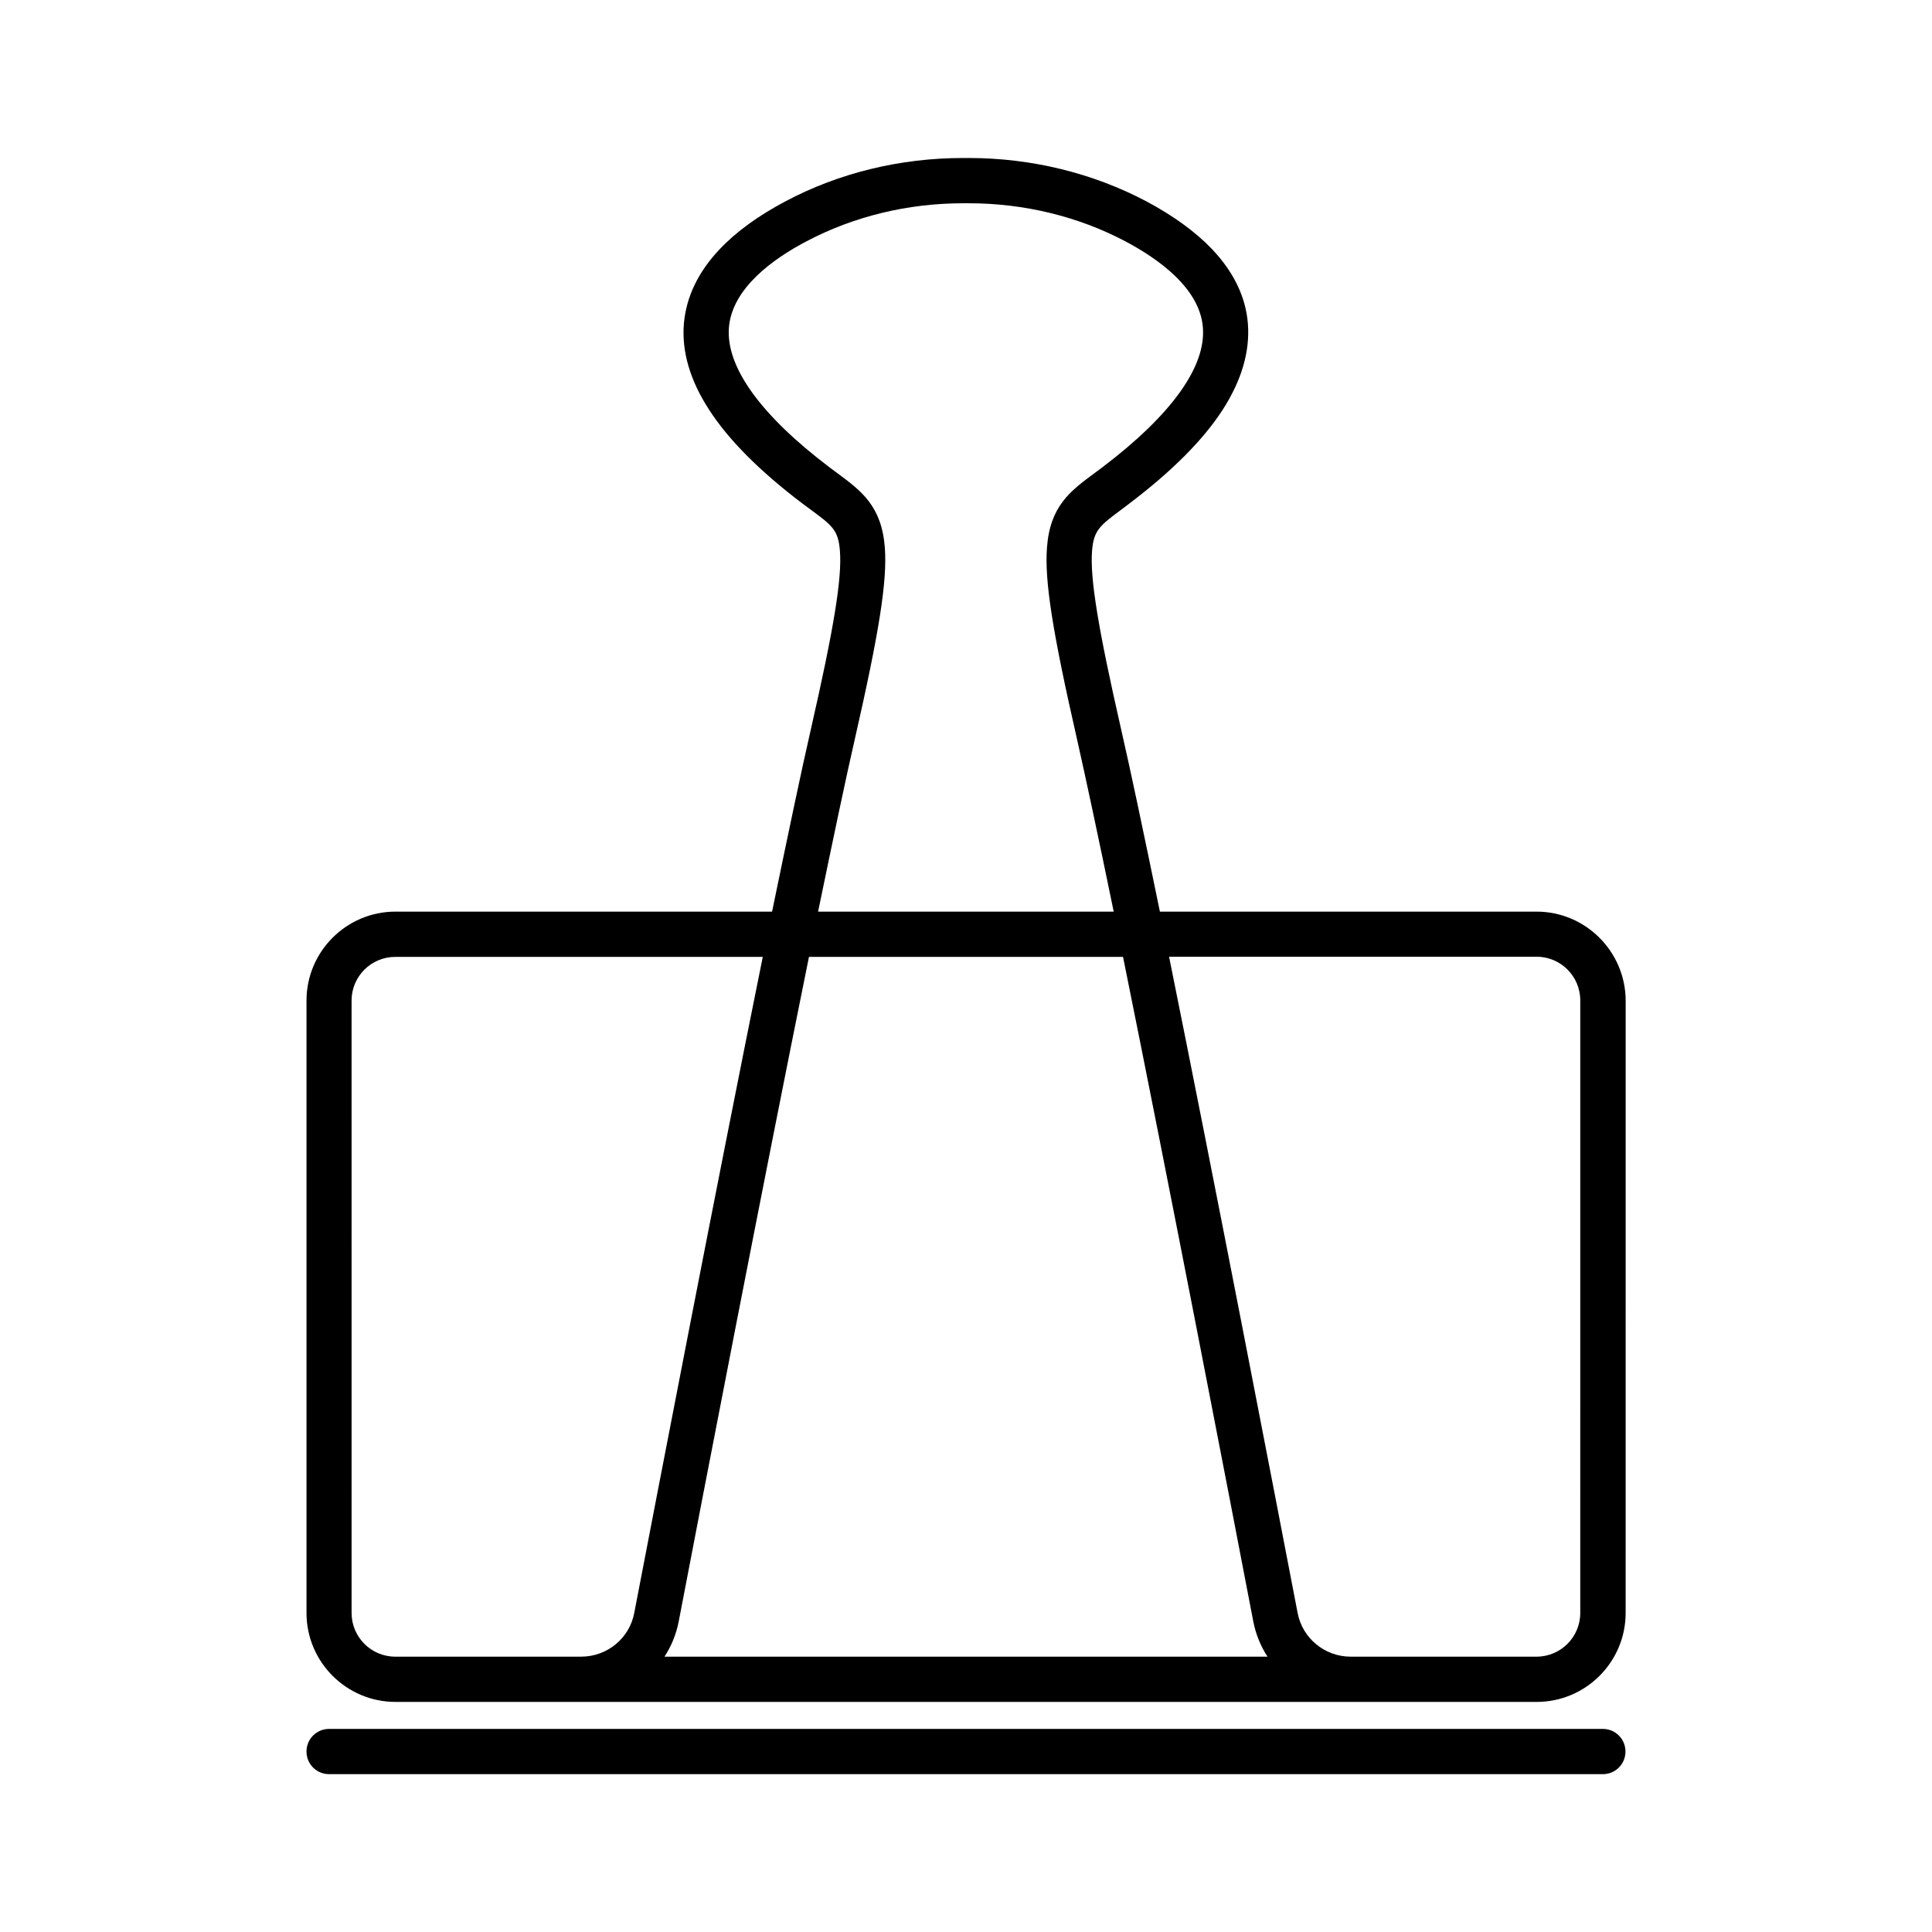
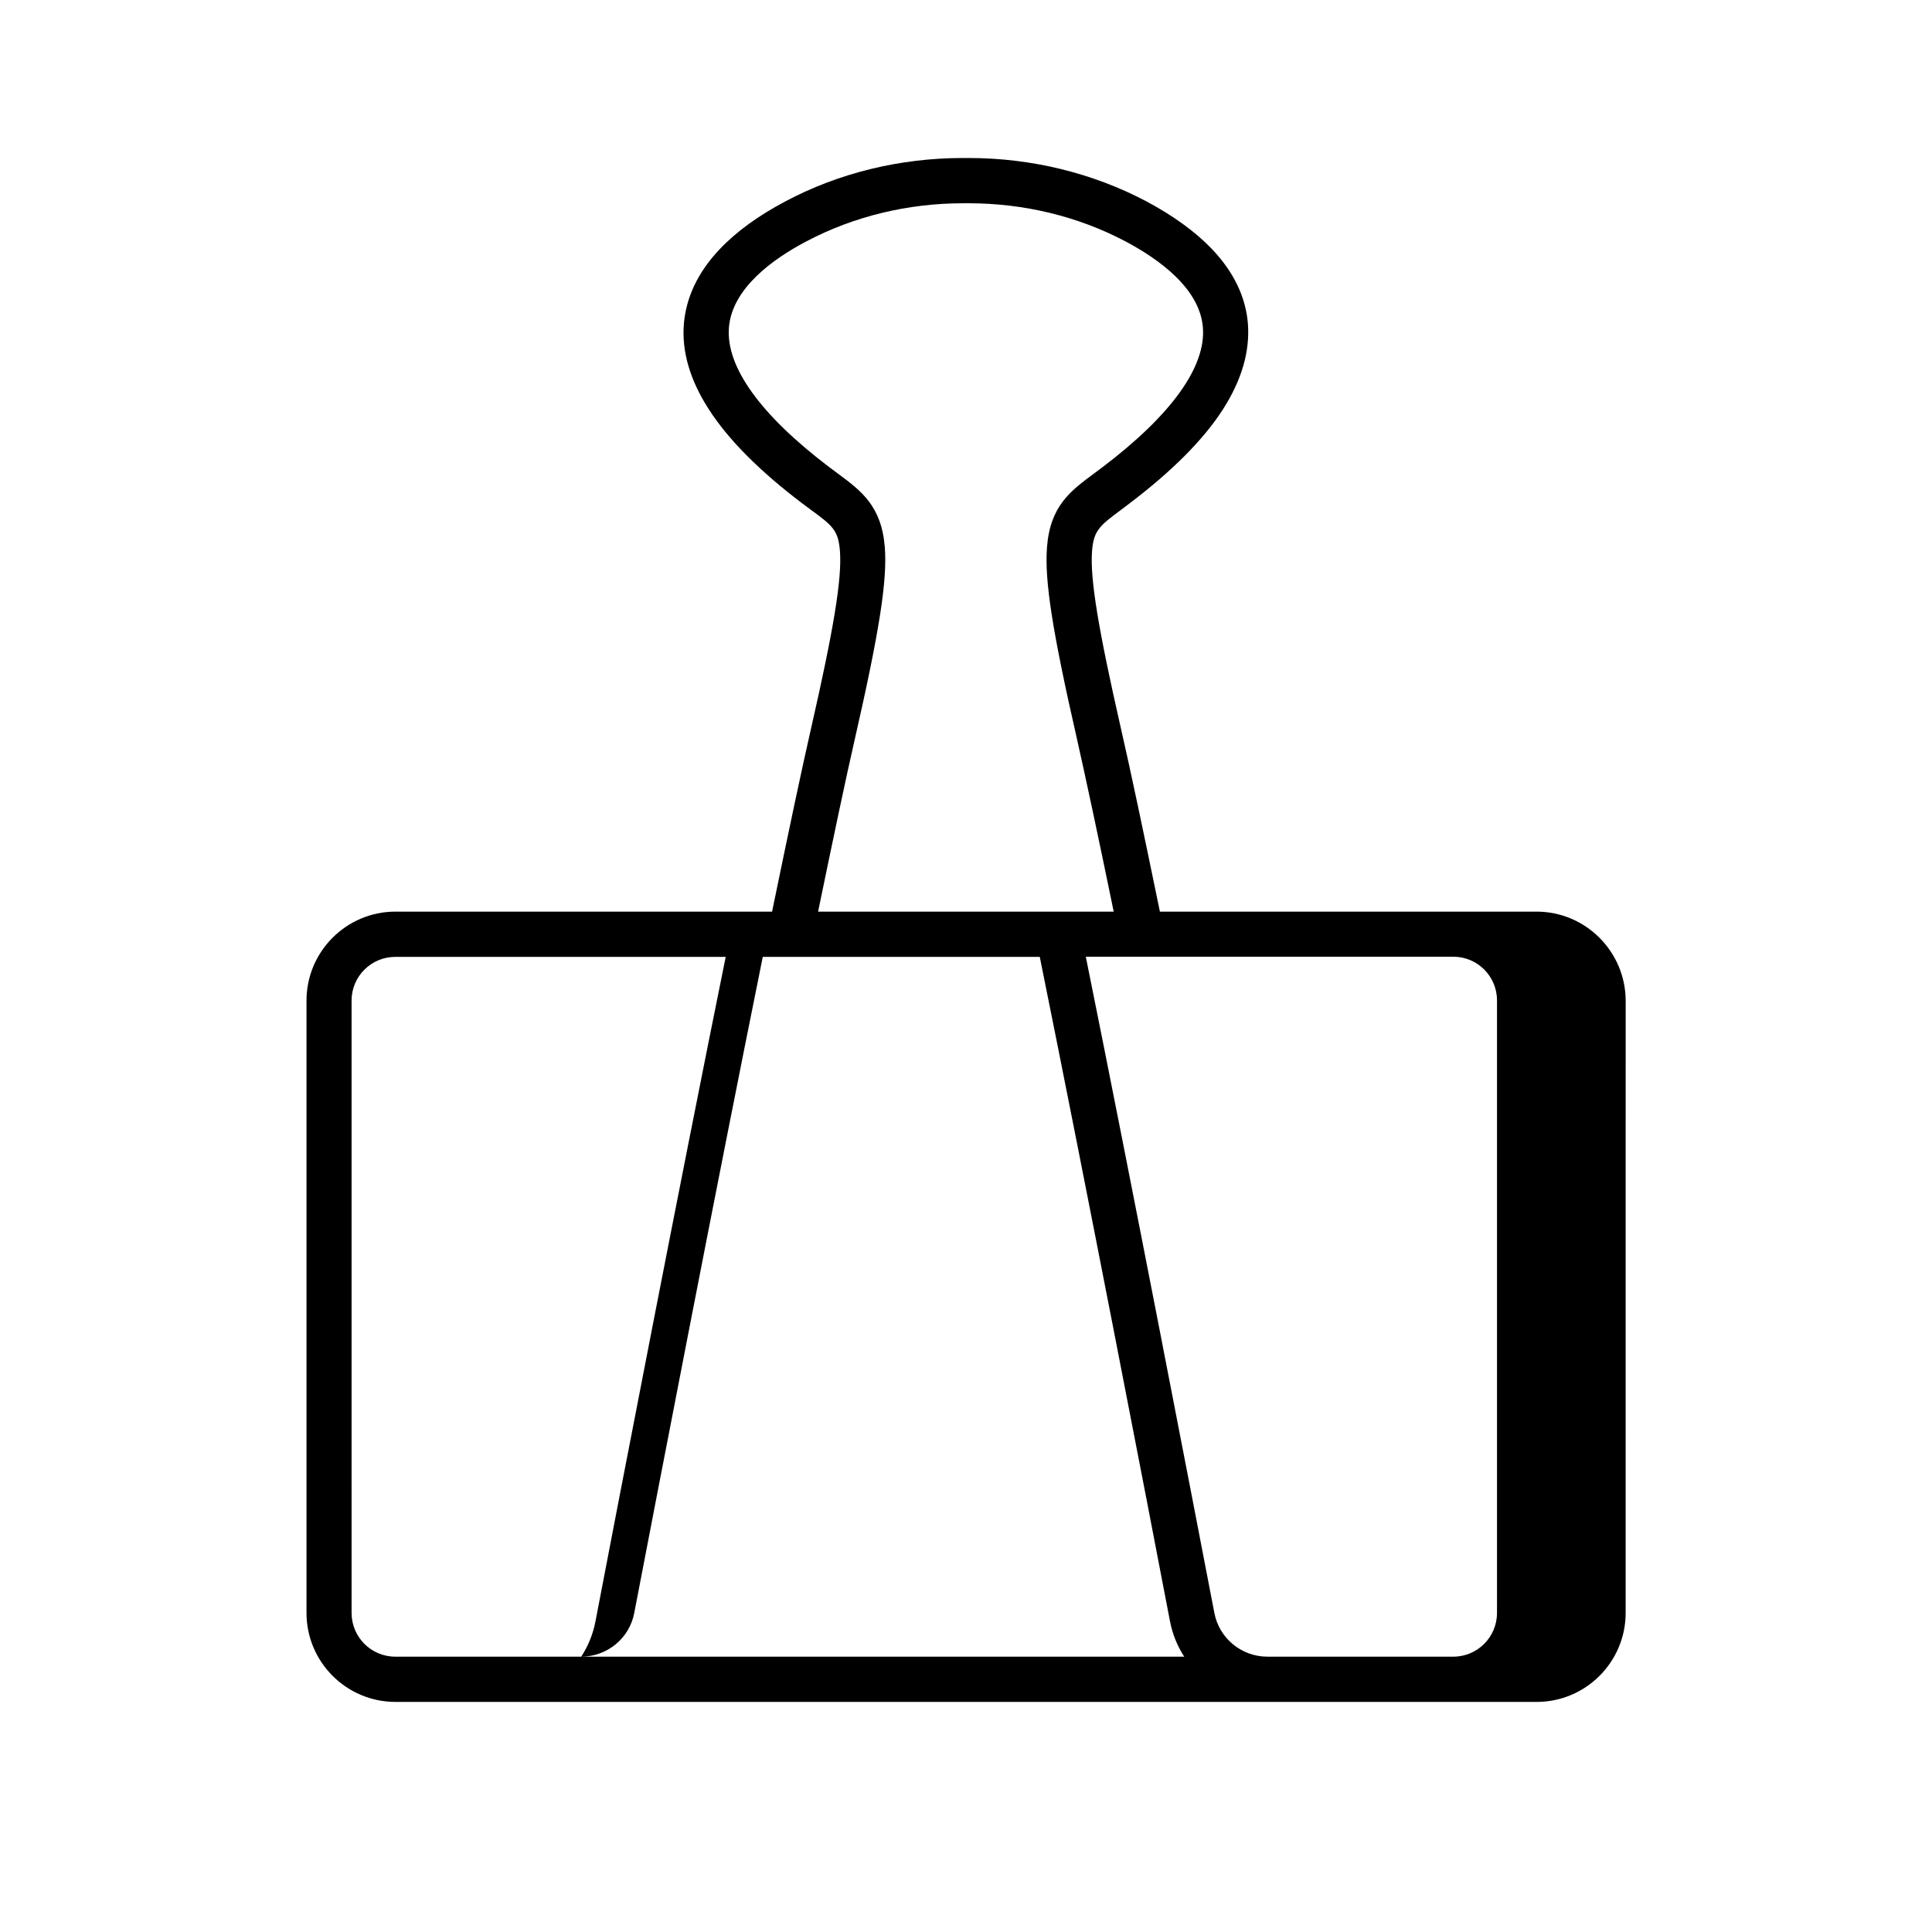
<svg xmlns="http://www.w3.org/2000/svg" fill="#000000" width="800px" height="800px" version="1.1" viewBox="144 144 512 512">
  <g>
-     <path d="m551.19 385.59h-99.805c-4.383-21.312-7.809-37.586-10.277-48.316-6.098-26.754-8.262-40.004-7.707-47.207 0.402-5.543 2.117-6.801 7.656-10.934 0.707-0.555 1.512-1.109 2.266-1.715 11.234-8.516 19.598-16.879 24.738-24.887 4.988-7.758 7.203-15.367 6.648-22.723-0.555-7.106-3.777-13.754-9.523-19.801-4.383-4.586-10.277-8.867-17.48-12.695-14.156-7.457-30.379-11.438-46.953-11.438h-1.562c-16.574 0-32.797 3.93-46.953 11.438-7.254 3.828-13.148 8.113-17.48 12.695-5.742 6.047-8.918 12.695-9.523 19.801-0.605 7.305 1.613 14.965 6.648 22.723 5.141 8.012 13.504 16.375 24.738 24.887 0.805 0.605 1.562 1.16 2.316 1.715 5.594 4.133 7.254 5.34 7.656 10.934 0.555 7.254-1.613 20.504-7.707 47.207-2.469 10.781-5.894 27.055-10.277 48.316h-99.805c-13 0-23.578 10.578-23.578 23.578v162.28c0 13 10.578 23.578 23.578 23.578h302.43c13 0 23.578-10.578 23.578-23.578l0.008-162.28c-0.051-13-10.629-23.578-23.629-23.578zm-180.66-45.695c6.551-28.719 8.613-42.02 7.961-50.785-0.855-11.035-6.246-15.012-12.496-19.648-0.707-0.504-1.41-1.059-2.168-1.613-18.289-13.855-27.508-26.652-26.652-37.082 0.855-10.379 11.688-18.188 20.656-22.871 12.445-6.551 26.754-10.027 41.363-10.027h1.562c14.609 0 28.918 3.477 41.363 10.027 8.969 4.734 19.852 12.543 20.656 22.871 0.855 10.43-8.363 23.227-26.652 37.082-0.754 0.555-1.461 1.109-2.168 1.613-6.246 4.637-11.688 8.613-12.496 19.648-0.656 8.766 1.41 22.066 7.961 50.785 2.316 10.277 5.594 25.594 9.723 45.695h-78.34c4.133-20 7.356-35.367 9.727-45.695zm-72.5 243.14h-49.27c-6.398 0-11.586-5.188-11.586-11.586l-0.004-162.28c0-6.398 5.188-11.586 11.586-11.586h97.387c-12.242 60.508-27.762 141.12-34.059 173.86-1.258 6.699-7.152 11.586-14.055 11.586zm22.066 0c1.812-2.769 3.125-5.945 3.777-9.371 6.348-33.152 22.219-115.42 34.512-176.08h83.23c12.293 60.711 28.164 142.93 34.512 176.08 0.656 3.426 1.965 6.602 3.777 9.371zm242.69-11.586c0 6.398-5.188 11.586-11.586 11.586h-49.27c-6.852 0-12.797-4.887-14.055-11.637-6.297-32.746-21.816-113.31-34.059-173.86h97.387c6.398 0 11.586 5.188 11.586 11.586z" />
-     <path d="m568.77 602.18h-337.55c-3.324 0-5.996 2.672-5.996 5.996s2.672 5.996 5.996 5.996h337.55c3.324 0 5.996-2.672 5.996-5.996s-2.668-5.996-5.996-5.996z" />
+     <path d="m551.19 385.59h-99.805c-4.383-21.312-7.809-37.586-10.277-48.316-6.098-26.754-8.262-40.004-7.707-47.207 0.402-5.543 2.117-6.801 7.656-10.934 0.707-0.555 1.512-1.109 2.266-1.715 11.234-8.516 19.598-16.879 24.738-24.887 4.988-7.758 7.203-15.367 6.648-22.723-0.555-7.106-3.777-13.754-9.523-19.801-4.383-4.586-10.277-8.867-17.48-12.695-14.156-7.457-30.379-11.438-46.953-11.438h-1.562c-16.574 0-32.797 3.93-46.953 11.438-7.254 3.828-13.148 8.113-17.48 12.695-5.742 6.047-8.918 12.695-9.523 19.801-0.605 7.305 1.613 14.965 6.648 22.723 5.141 8.012 13.504 16.375 24.738 24.887 0.805 0.605 1.562 1.16 2.316 1.715 5.594 4.133 7.254 5.34 7.656 10.934 0.555 7.254-1.613 20.504-7.707 47.207-2.469 10.781-5.894 27.055-10.277 48.316h-99.805c-13 0-23.578 10.578-23.578 23.578v162.28c0 13 10.578 23.578 23.578 23.578h302.43c13 0 23.578-10.578 23.578-23.578l0.008-162.28c-0.051-13-10.629-23.578-23.629-23.578zm-180.66-45.695c6.551-28.719 8.613-42.02 7.961-50.785-0.855-11.035-6.246-15.012-12.496-19.648-0.707-0.504-1.41-1.059-2.168-1.613-18.289-13.855-27.508-26.652-26.652-37.082 0.855-10.379 11.688-18.188 20.656-22.871 12.445-6.551 26.754-10.027 41.363-10.027h1.562c14.609 0 28.918 3.477 41.363 10.027 8.969 4.734 19.852 12.543 20.656 22.871 0.855 10.43-8.363 23.227-26.652 37.082-0.754 0.555-1.461 1.109-2.168 1.613-6.246 4.637-11.688 8.613-12.496 19.648-0.656 8.766 1.41 22.066 7.961 50.785 2.316 10.277 5.594 25.594 9.723 45.695h-78.34c4.133-20 7.356-35.367 9.727-45.695zm-72.5 243.14h-49.27c-6.398 0-11.586-5.188-11.586-11.586l-0.004-162.28c0-6.398 5.188-11.586 11.586-11.586h97.387c-12.242 60.508-27.762 141.12-34.059 173.86-1.258 6.699-7.152 11.586-14.055 11.586zc1.812-2.769 3.125-5.945 3.777-9.371 6.348-33.152 22.219-115.42 34.512-176.08h83.23c12.293 60.711 28.164 142.93 34.512 176.08 0.656 3.426 1.965 6.602 3.777 9.371zm242.69-11.586c0 6.398-5.188 11.586-11.586 11.586h-49.27c-6.852 0-12.797-4.887-14.055-11.637-6.297-32.746-21.816-113.31-34.059-173.86h97.387c6.398 0 11.586 5.188 11.586 11.586z" />
  </g>
</svg>